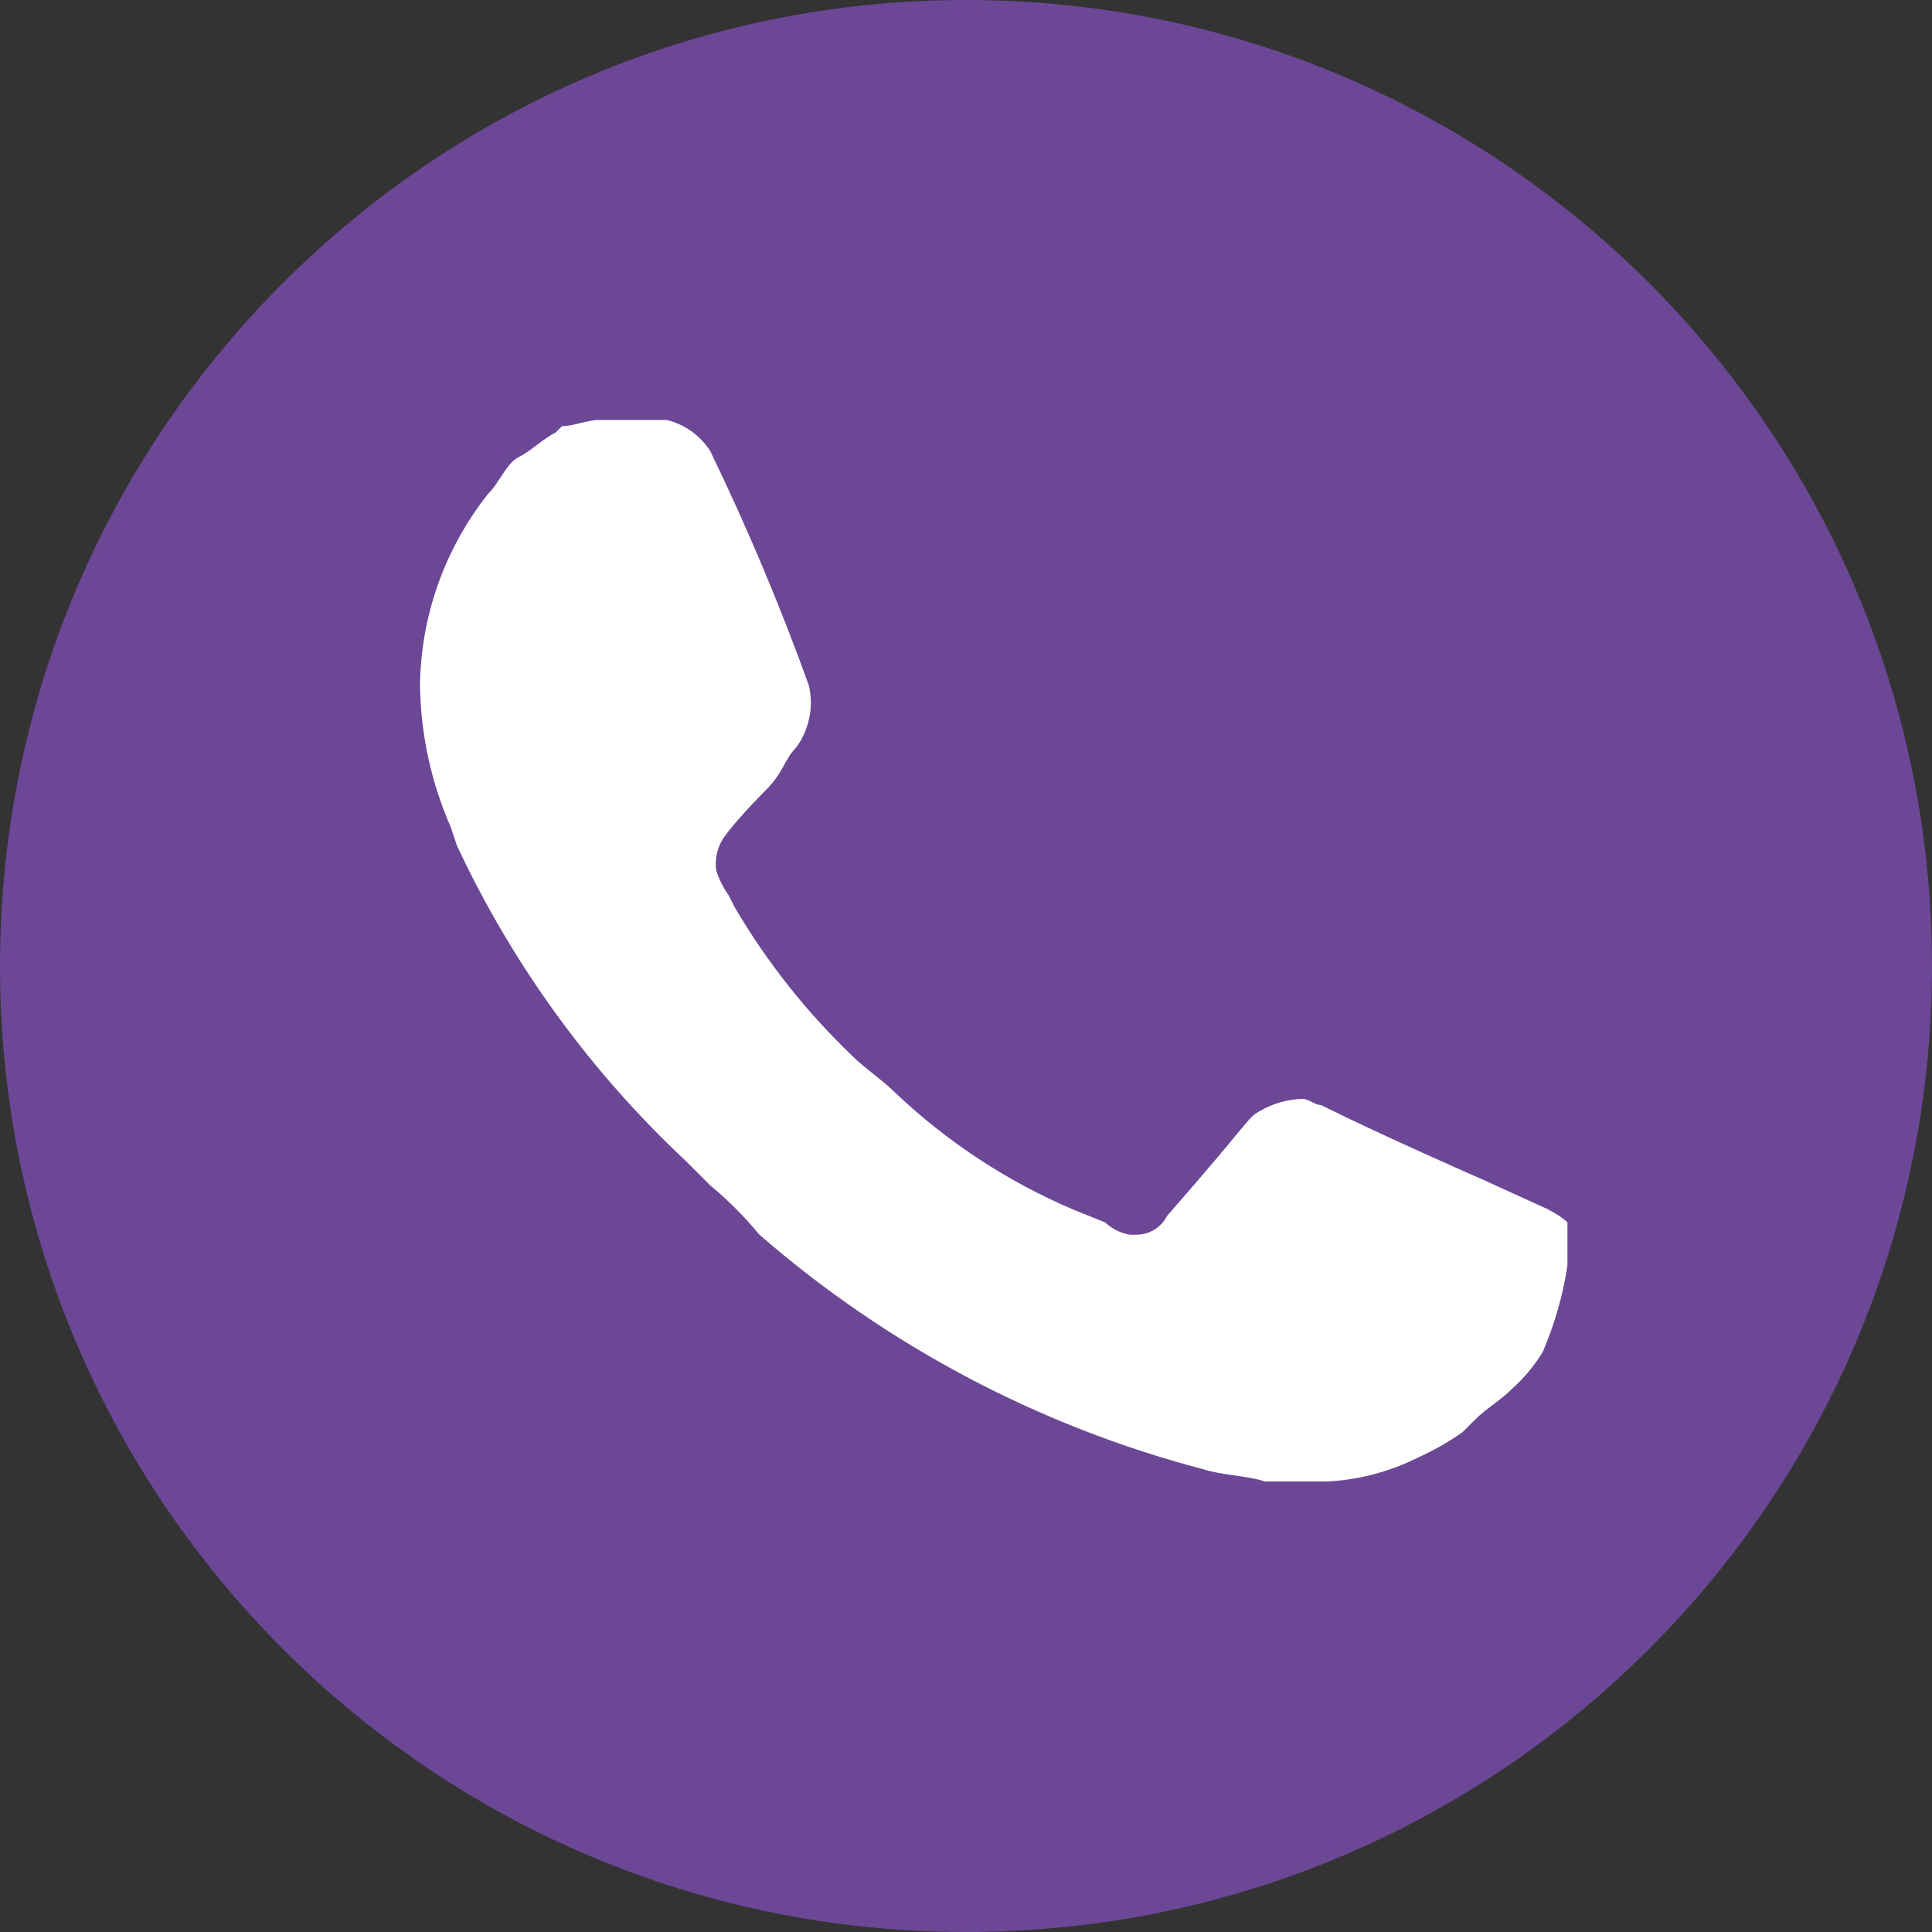
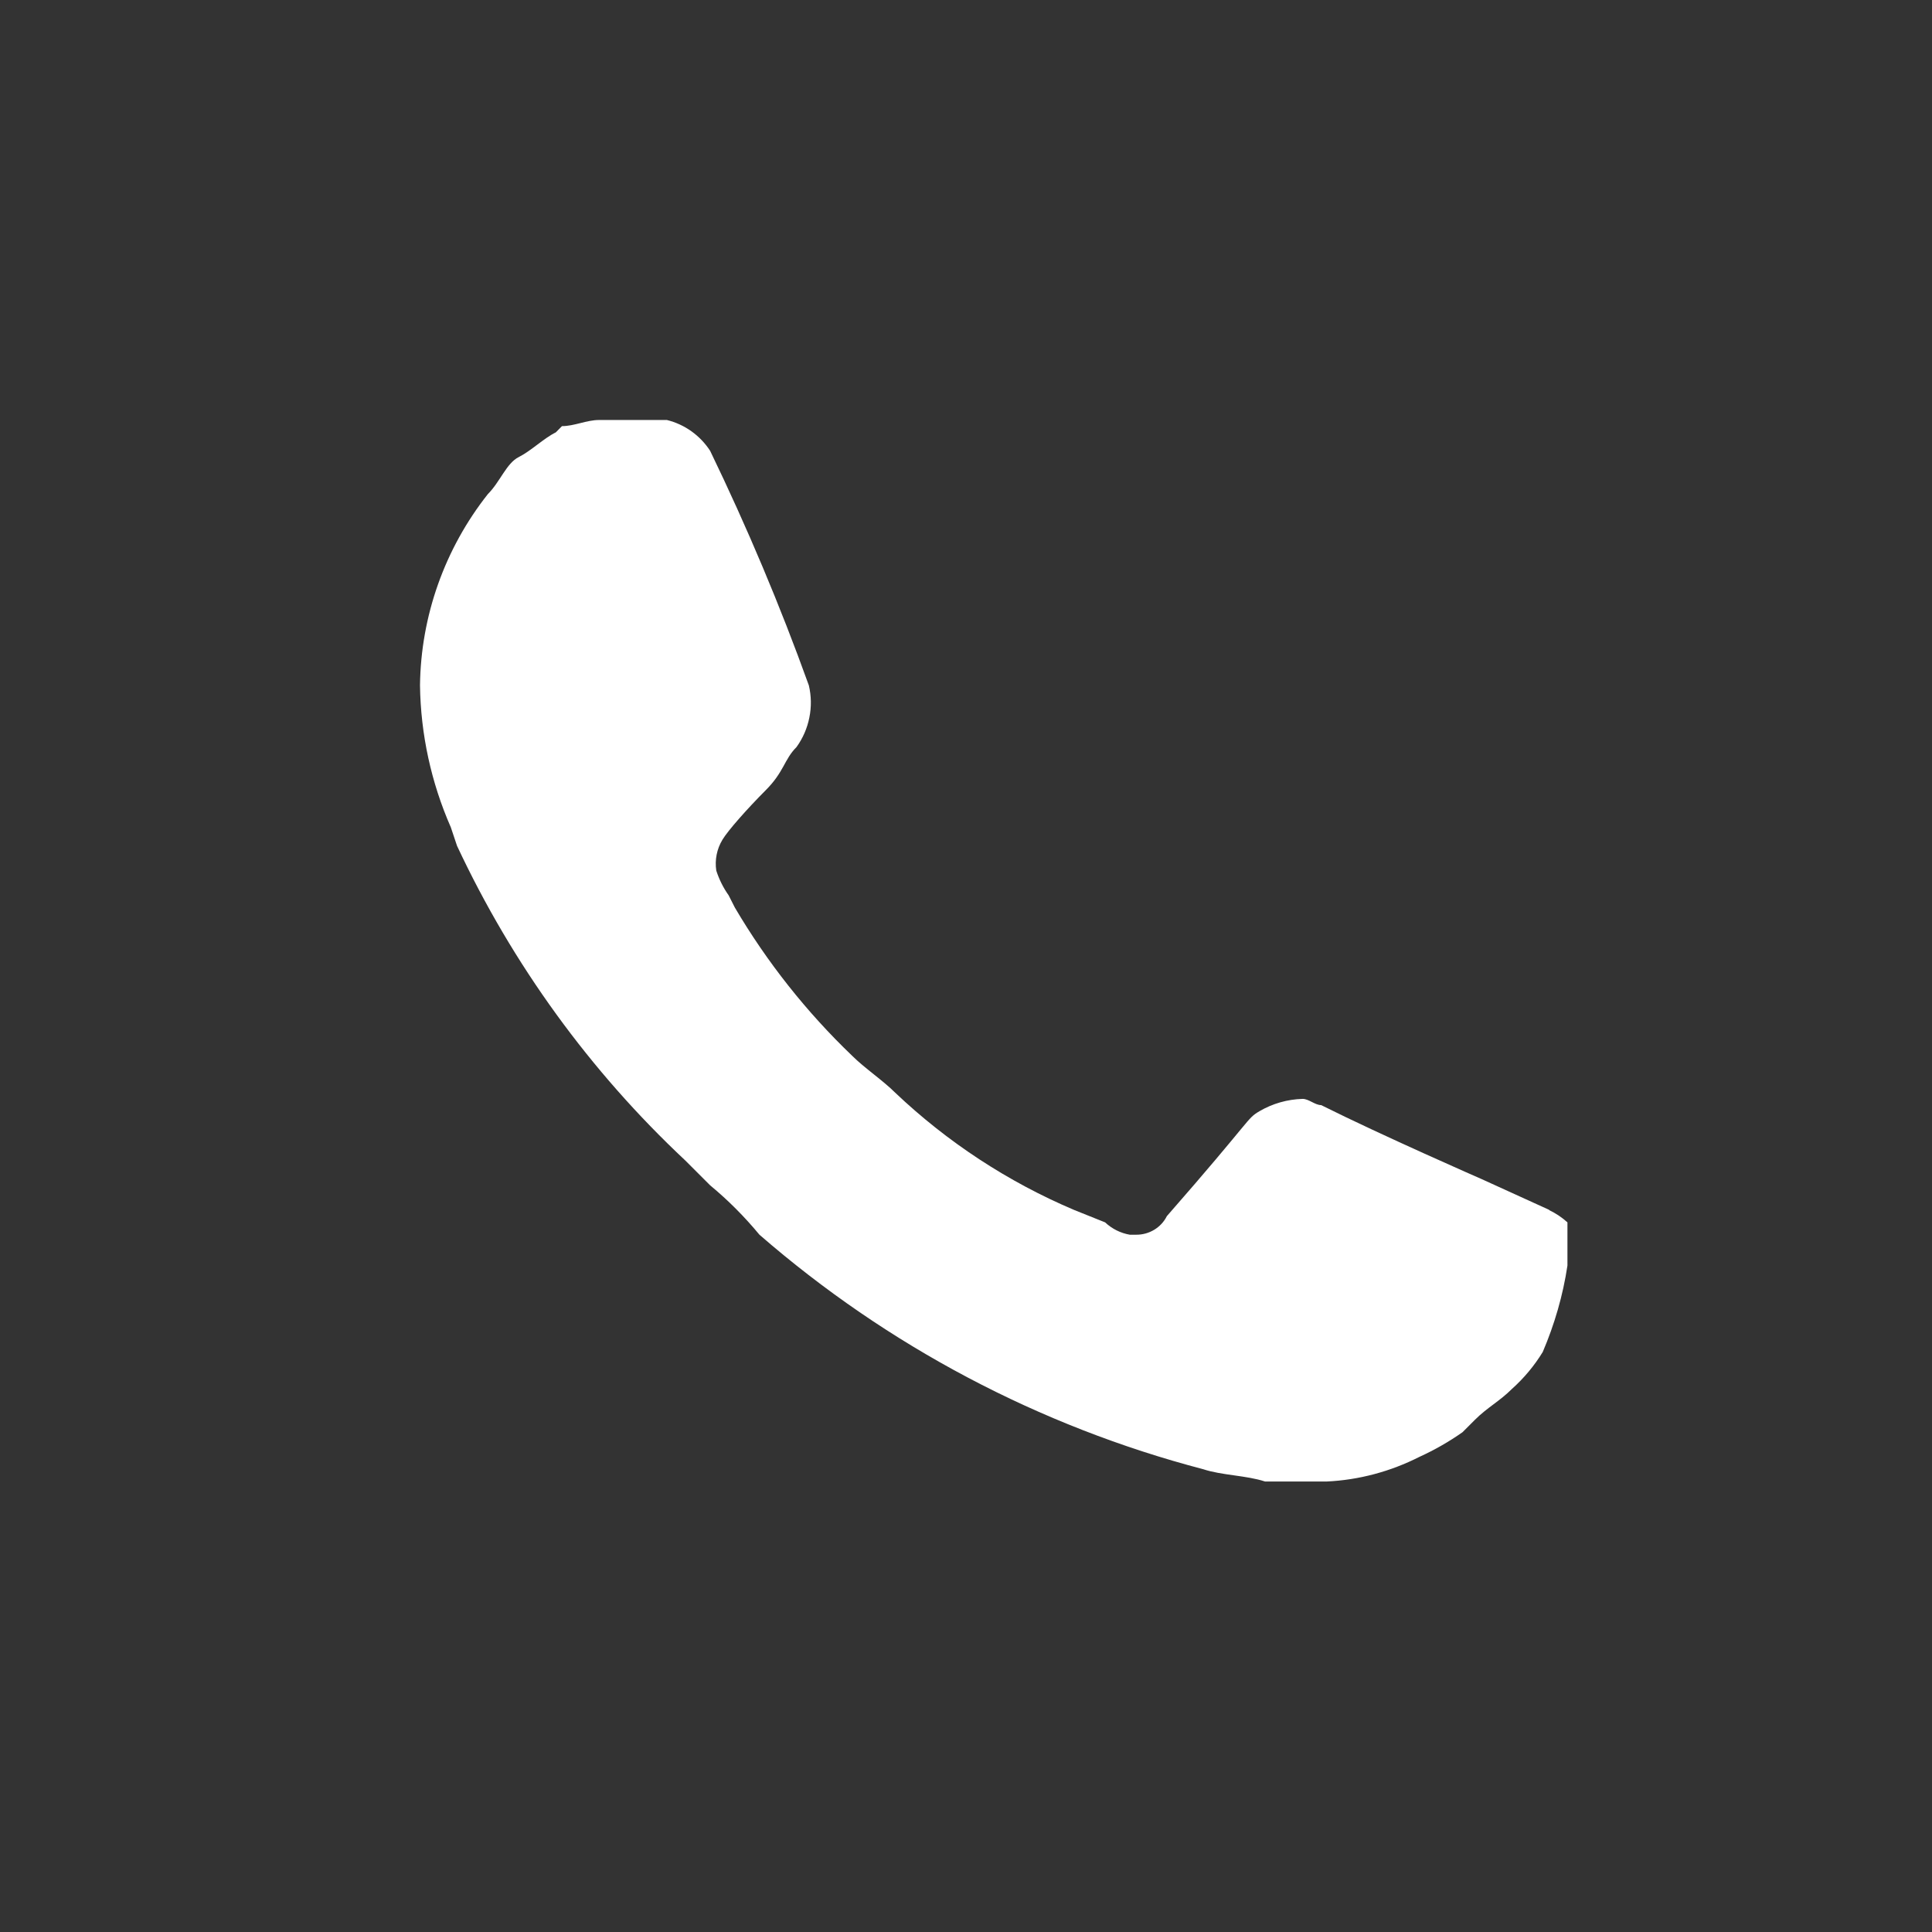
<svg xmlns="http://www.w3.org/2000/svg" width="23" height="23" viewBox="0 0 23 23" fill="none">
  <rect x="0" y="0" width="23" height="23" fill="#333333" stroke="none" />
-   <path d="M11.5 0C5.149 0 0 5.149 0 11.5C0 17.851 5.149 23 11.5 23C17.851 23 23 17.851 23 11.5C23 5.149 17.851 0 11.5 0Z" fill="#6C4796" />
  <path d="M18.447 14.405L17.639 14.037C17.639 14.037 16.463 13.523 15.728 13.156C15.655 13.156 15.581 13.082 15.508 13.082C15.327 13.087 15.15 13.137 14.993 13.229C14.837 13.321 14.92 13.303 13.891 14.478C13.822 14.616 13.678 14.701 13.524 14.699H13.45C13.34 14.68 13.238 14.629 13.156 14.552L12.789 14.405C12.001 14.071 11.279 13.598 10.658 13.009C10.511 12.862 10.291 12.715 10.144 12.568C9.6 12.047 9.13 11.453 8.748 10.804L8.674 10.658C8.61 10.568 8.561 10.469 8.527 10.364C8.508 10.236 8.534 10.106 8.601 9.996C8.667 9.886 8.895 9.629 9.115 9.408C9.335 9.188 9.335 9.041 9.482 8.894C9.558 8.789 9.61 8.669 9.635 8.543C9.661 8.416 9.659 8.285 9.629 8.159C9.287 7.209 8.894 6.277 8.454 5.367C8.335 5.184 8.151 5.052 7.939 5H7.131C6.984 5 6.837 5.073 6.69 5.073L6.617 5.147C6.47 5.22 6.323 5.367 6.176 5.441C6.029 5.514 5.955 5.735 5.808 5.882C5.295 6.531 5.01 7.332 5 8.159C5.008 8.742 5.133 9.316 5.367 9.849L5.441 10.07C6.101 11.48 7.023 12.752 8.16 13.817L8.454 14.111C8.668 14.288 8.864 14.485 9.041 14.699C10.564 16.023 12.372 16.979 14.325 17.491C14.545 17.564 14.839 17.564 15.06 17.637H15.794C16.178 17.619 16.554 17.518 16.897 17.344C17.077 17.262 17.249 17.164 17.411 17.05L17.558 16.903C17.705 16.756 17.852 16.682 17.999 16.535C18.142 16.407 18.266 16.259 18.366 16.095C18.507 15.765 18.607 15.42 18.66 15.066V14.552C18.594 14.492 18.52 14.443 18.44 14.405" fill="white" />
</svg>